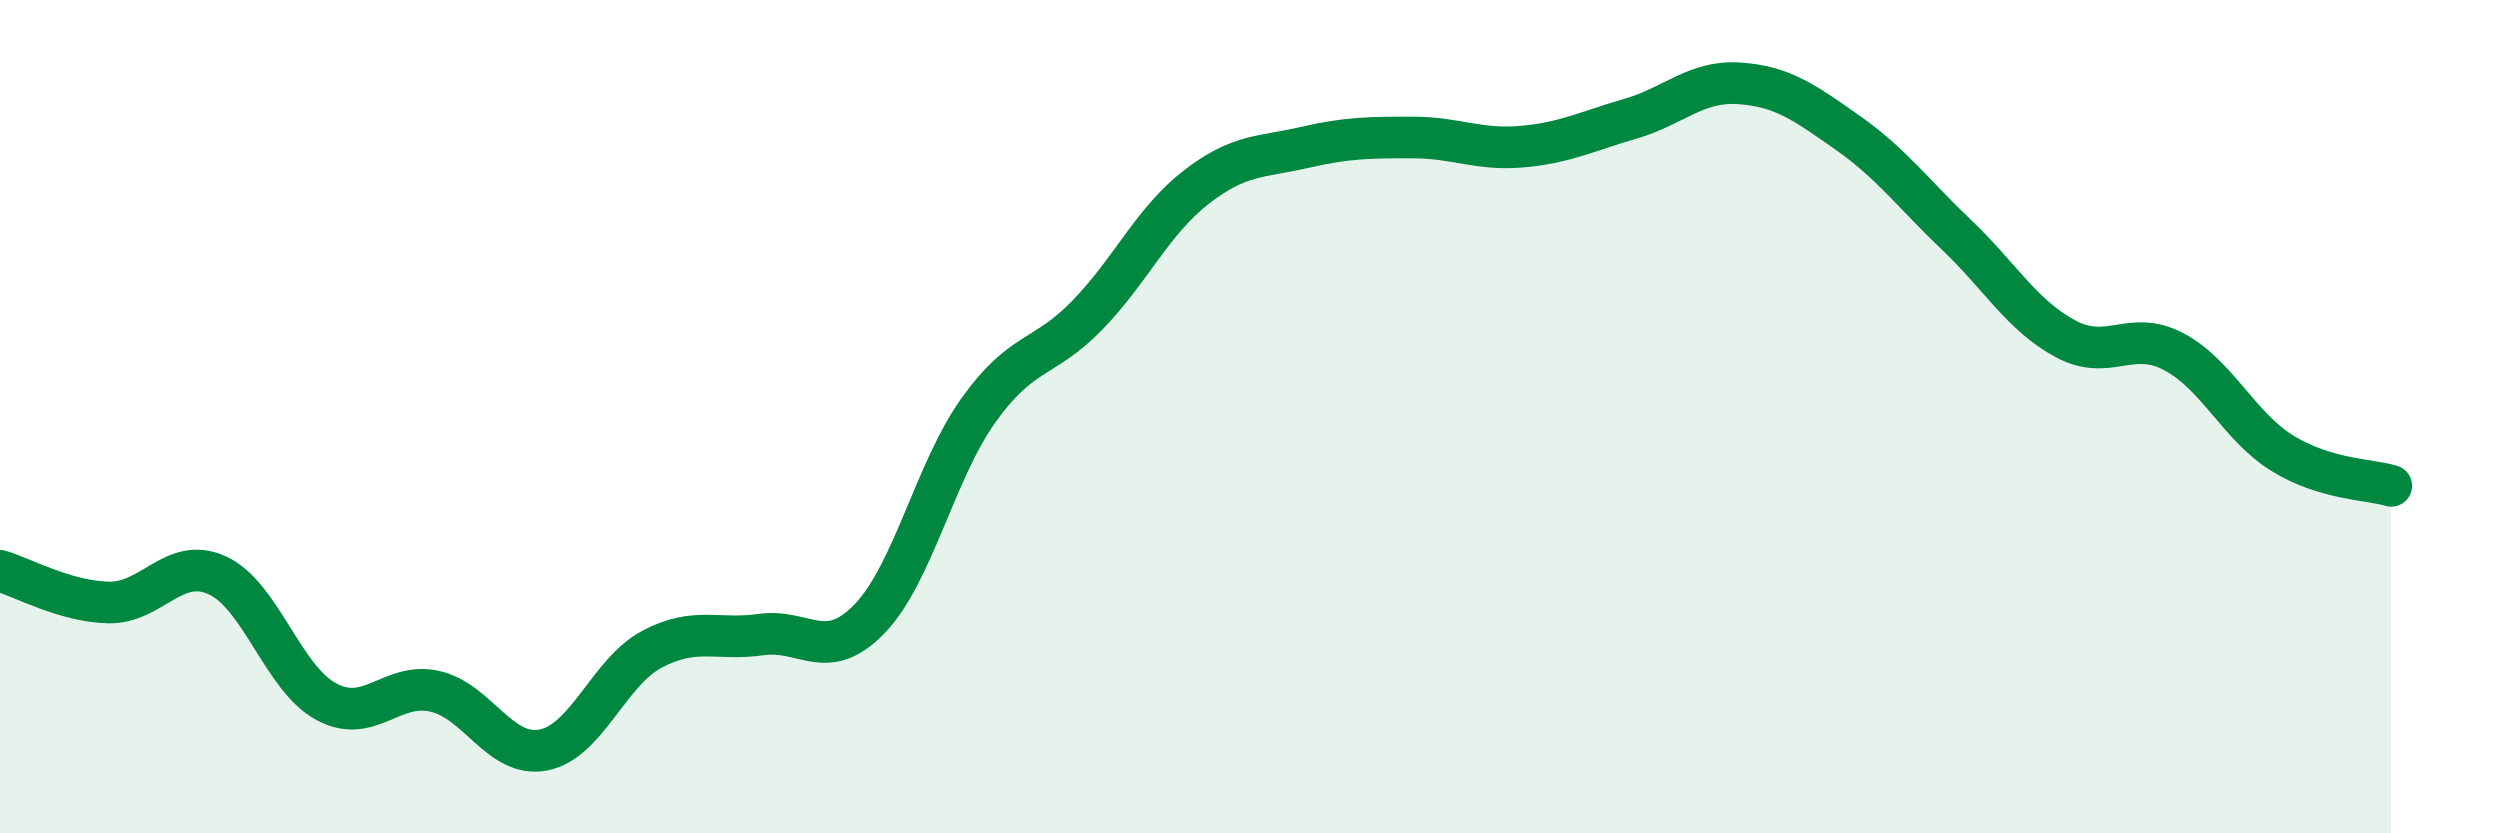
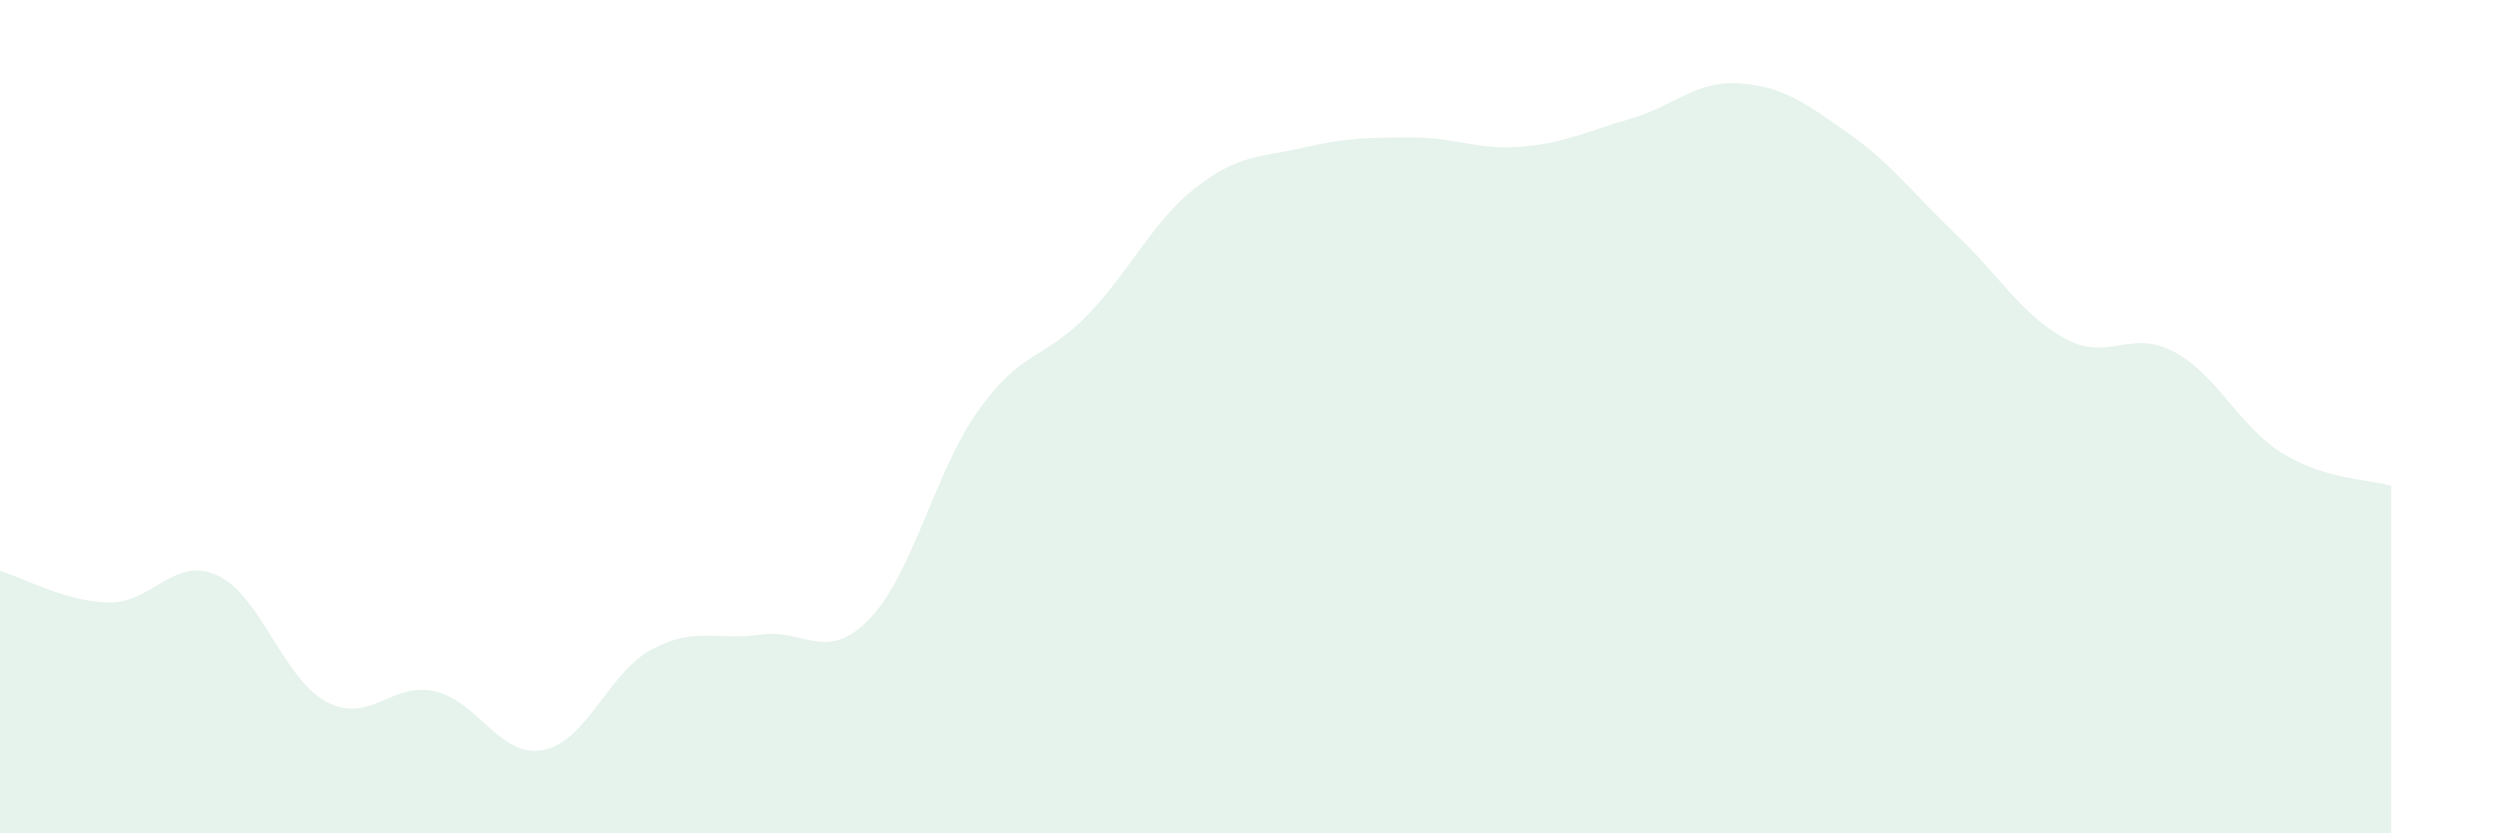
<svg xmlns="http://www.w3.org/2000/svg" width="60" height="20" viewBox="0 0 60 20">
  <path d="M 0,13.7 C 0.52,13.85 1.57,14.44 2.61,14.46 C 3.65,14.48 4.18,13.33 5.22,13.81 C 6.26,14.29 6.79,16.28 7.83,16.84 C 8.87,17.4 9.39,16.36 10.43,16.59 C 11.47,16.82 12,18.2 13.04,18 C 14.08,17.8 14.61,16.13 15.65,15.58 C 16.69,15.03 17.22,15.38 18.26,15.23 C 19.3,15.08 19.83,15.93 20.87,14.85 C 21.91,13.77 22.44,11.31 23.48,9.85 C 24.52,8.39 25.05,8.64 26.09,7.57 C 27.13,6.5 27.66,5.31 28.7,4.5 C 29.74,3.69 30.26,3.78 31.3,3.54 C 32.34,3.3 32.87,3.3 33.91,3.3 C 34.95,3.3 35.48,3.61 36.52,3.52 C 37.56,3.43 38.09,3.15 39.13,2.85 C 40.17,2.55 40.7,1.93 41.74,2 C 42.78,2.07 43.31,2.46 44.35,3.19 C 45.39,3.92 45.92,4.65 46.96,5.64 C 48,6.63 48.53,7.57 49.57,8.13 C 50.61,8.69 51.13,7.89 52.17,8.44 C 53.21,8.99 53.74,10.24 54.78,10.88 C 55.82,11.52 56.87,11.5 57.39,11.66L57.39 20L0 20Z" fill="#008740" opacity="0.1" stroke-linecap="round" stroke-linejoin="round" />
-   <path d="M 0,13.7 C 0.52,13.85 1.57,14.44 2.61,14.46 C 3.65,14.48 4.18,13.33 5.22,13.81 C 6.26,14.29 6.79,16.28 7.83,16.84 C 8.87,17.4 9.39,16.36 10.43,16.59 C 11.47,16.82 12,18.2 13.04,18 C 14.08,17.8 14.61,16.13 15.65,15.58 C 16.69,15.03 17.22,15.38 18.26,15.23 C 19.3,15.08 19.83,15.93 20.87,14.85 C 21.91,13.77 22.44,11.31 23.48,9.85 C 24.52,8.39 25.05,8.64 26.09,7.57 C 27.13,6.5 27.66,5.31 28.7,4.5 C 29.74,3.69 30.26,3.78 31.3,3.54 C 32.34,3.3 32.87,3.3 33.91,3.3 C 34.95,3.3 35.48,3.61 36.52,3.52 C 37.56,3.43 38.09,3.15 39.13,2.85 C 40.17,2.55 40.7,1.93 41.74,2 C 42.78,2.07 43.31,2.46 44.35,3.19 C 45.39,3.92 45.92,4.65 46.96,5.64 C 48,6.63 48.53,7.57 49.57,8.13 C 50.61,8.69 51.13,7.89 52.17,8.44 C 53.21,8.99 53.74,10.24 54.78,10.88 C 55.82,11.52 56.87,11.5 57.39,11.66" stroke="#008740" stroke-width="1" fill="none" stroke-linecap="round" stroke-linejoin="round" />
</svg>